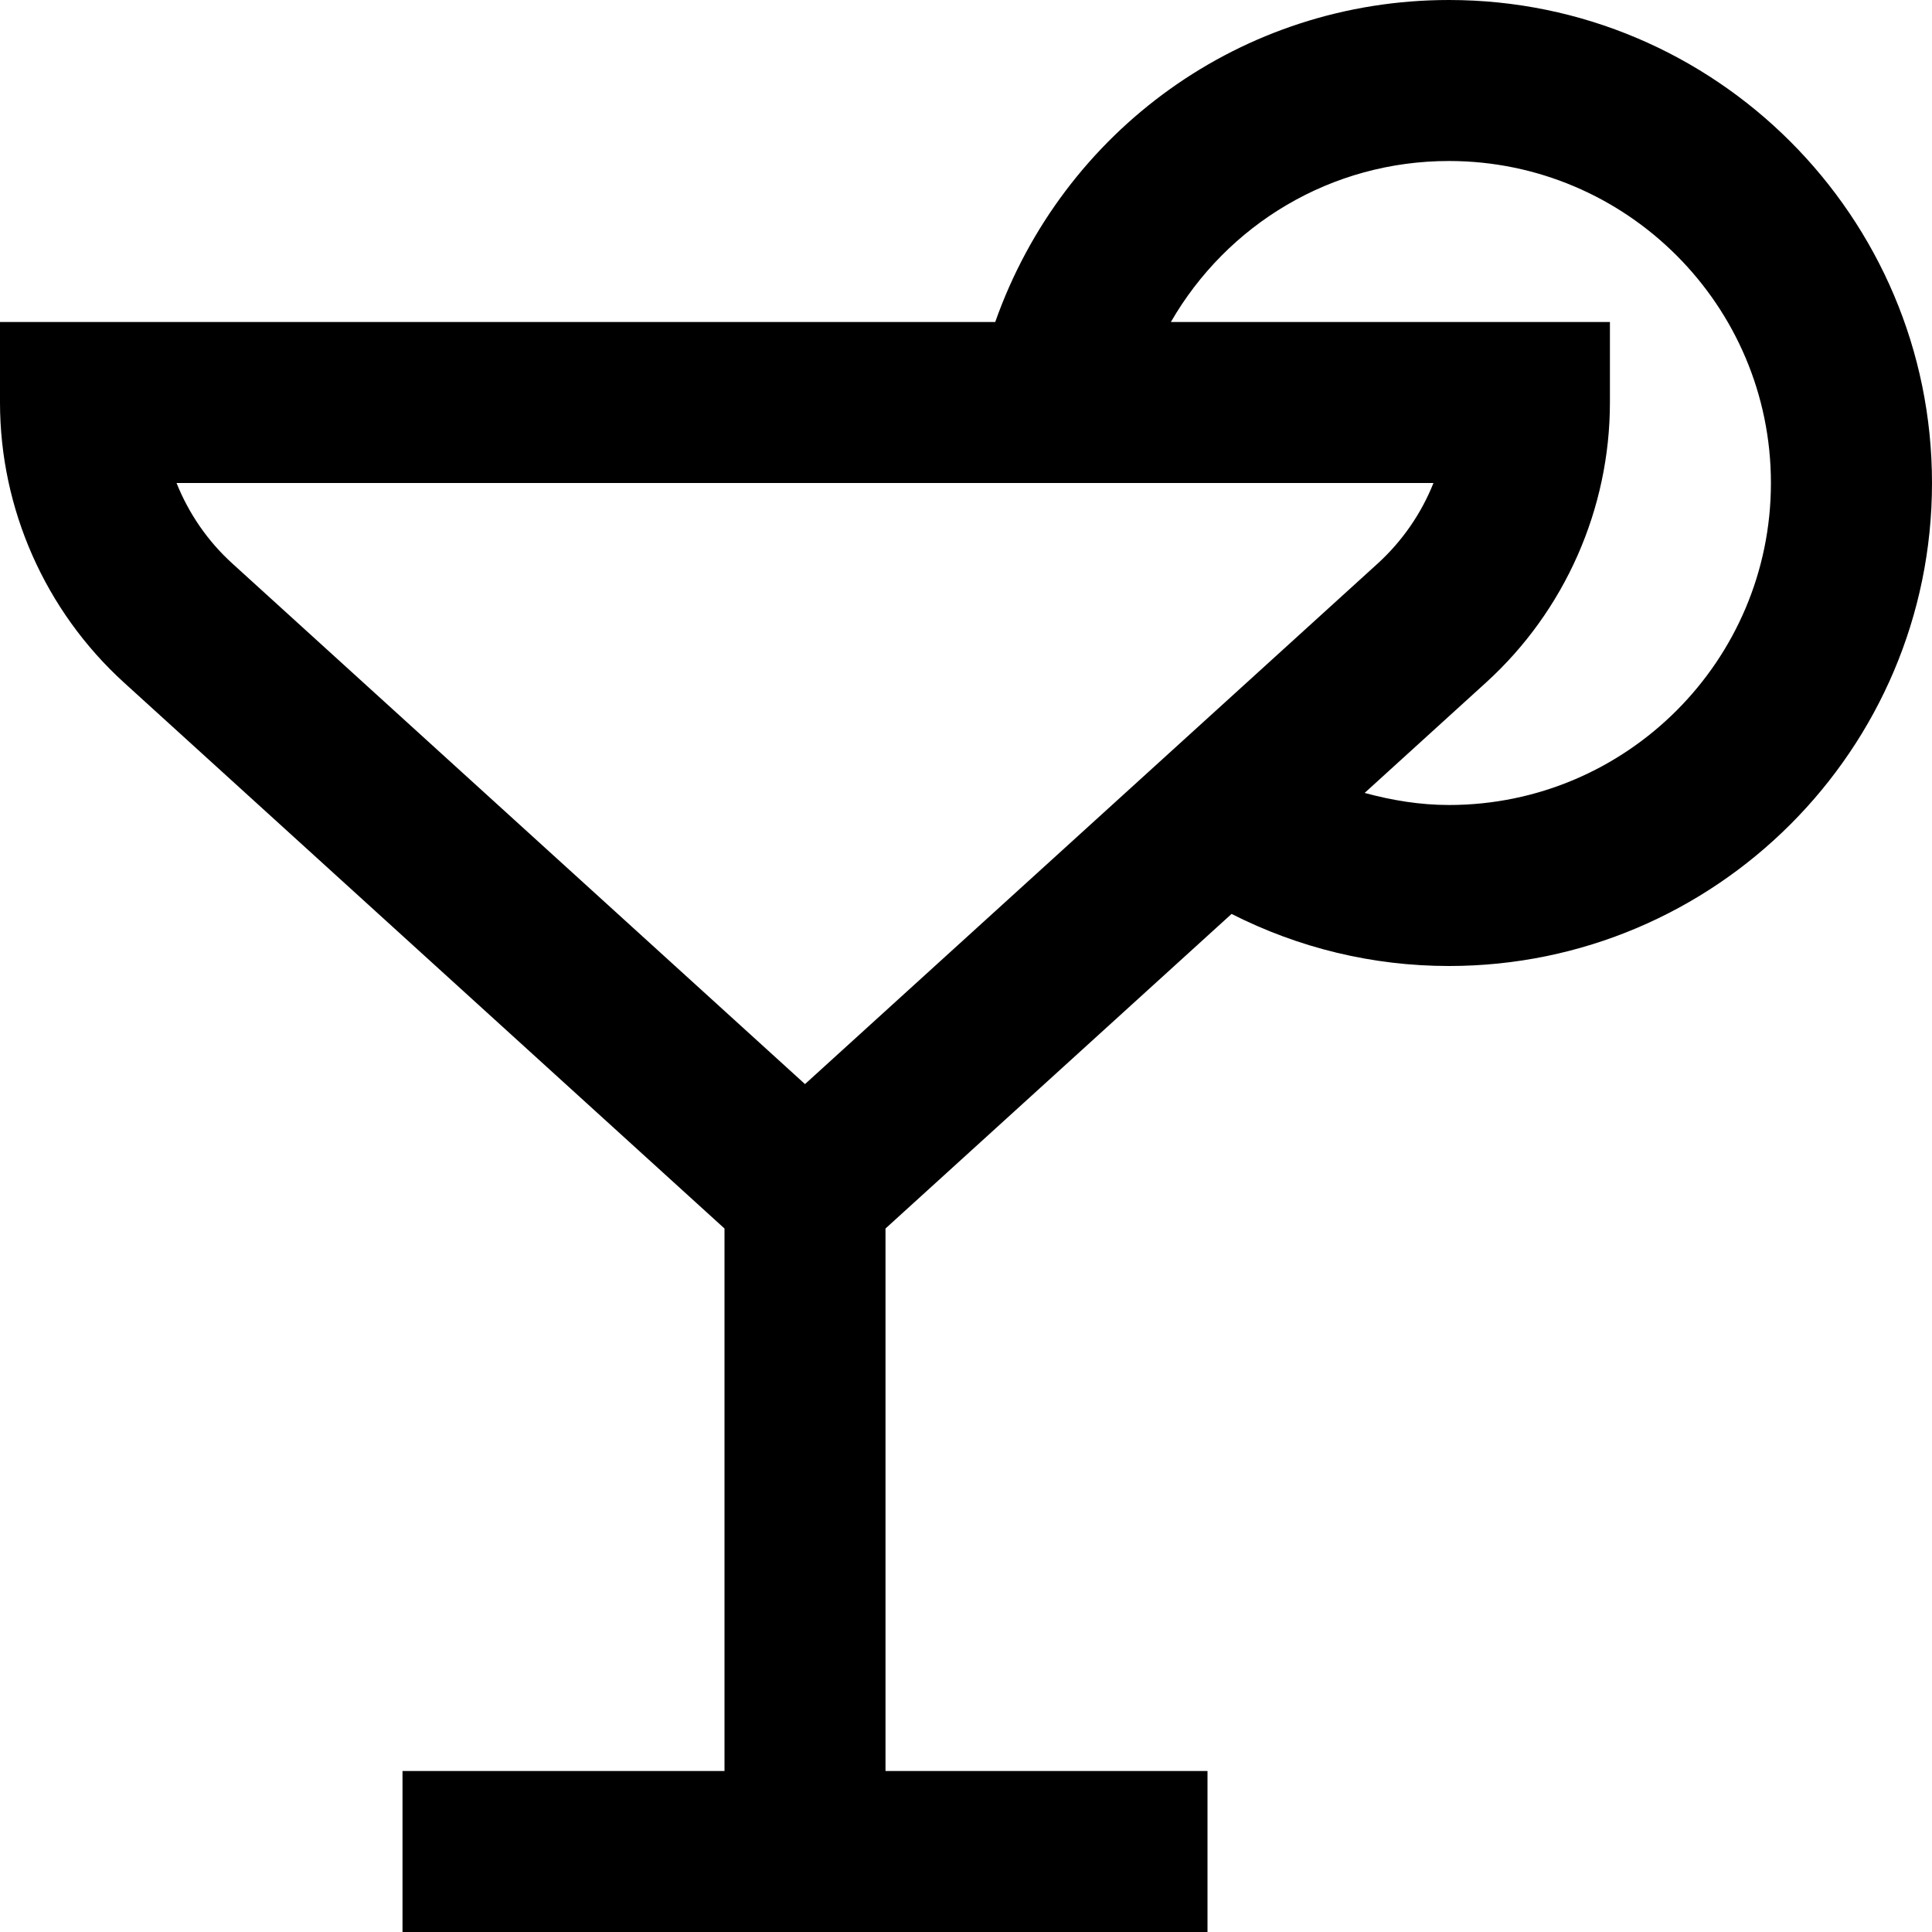
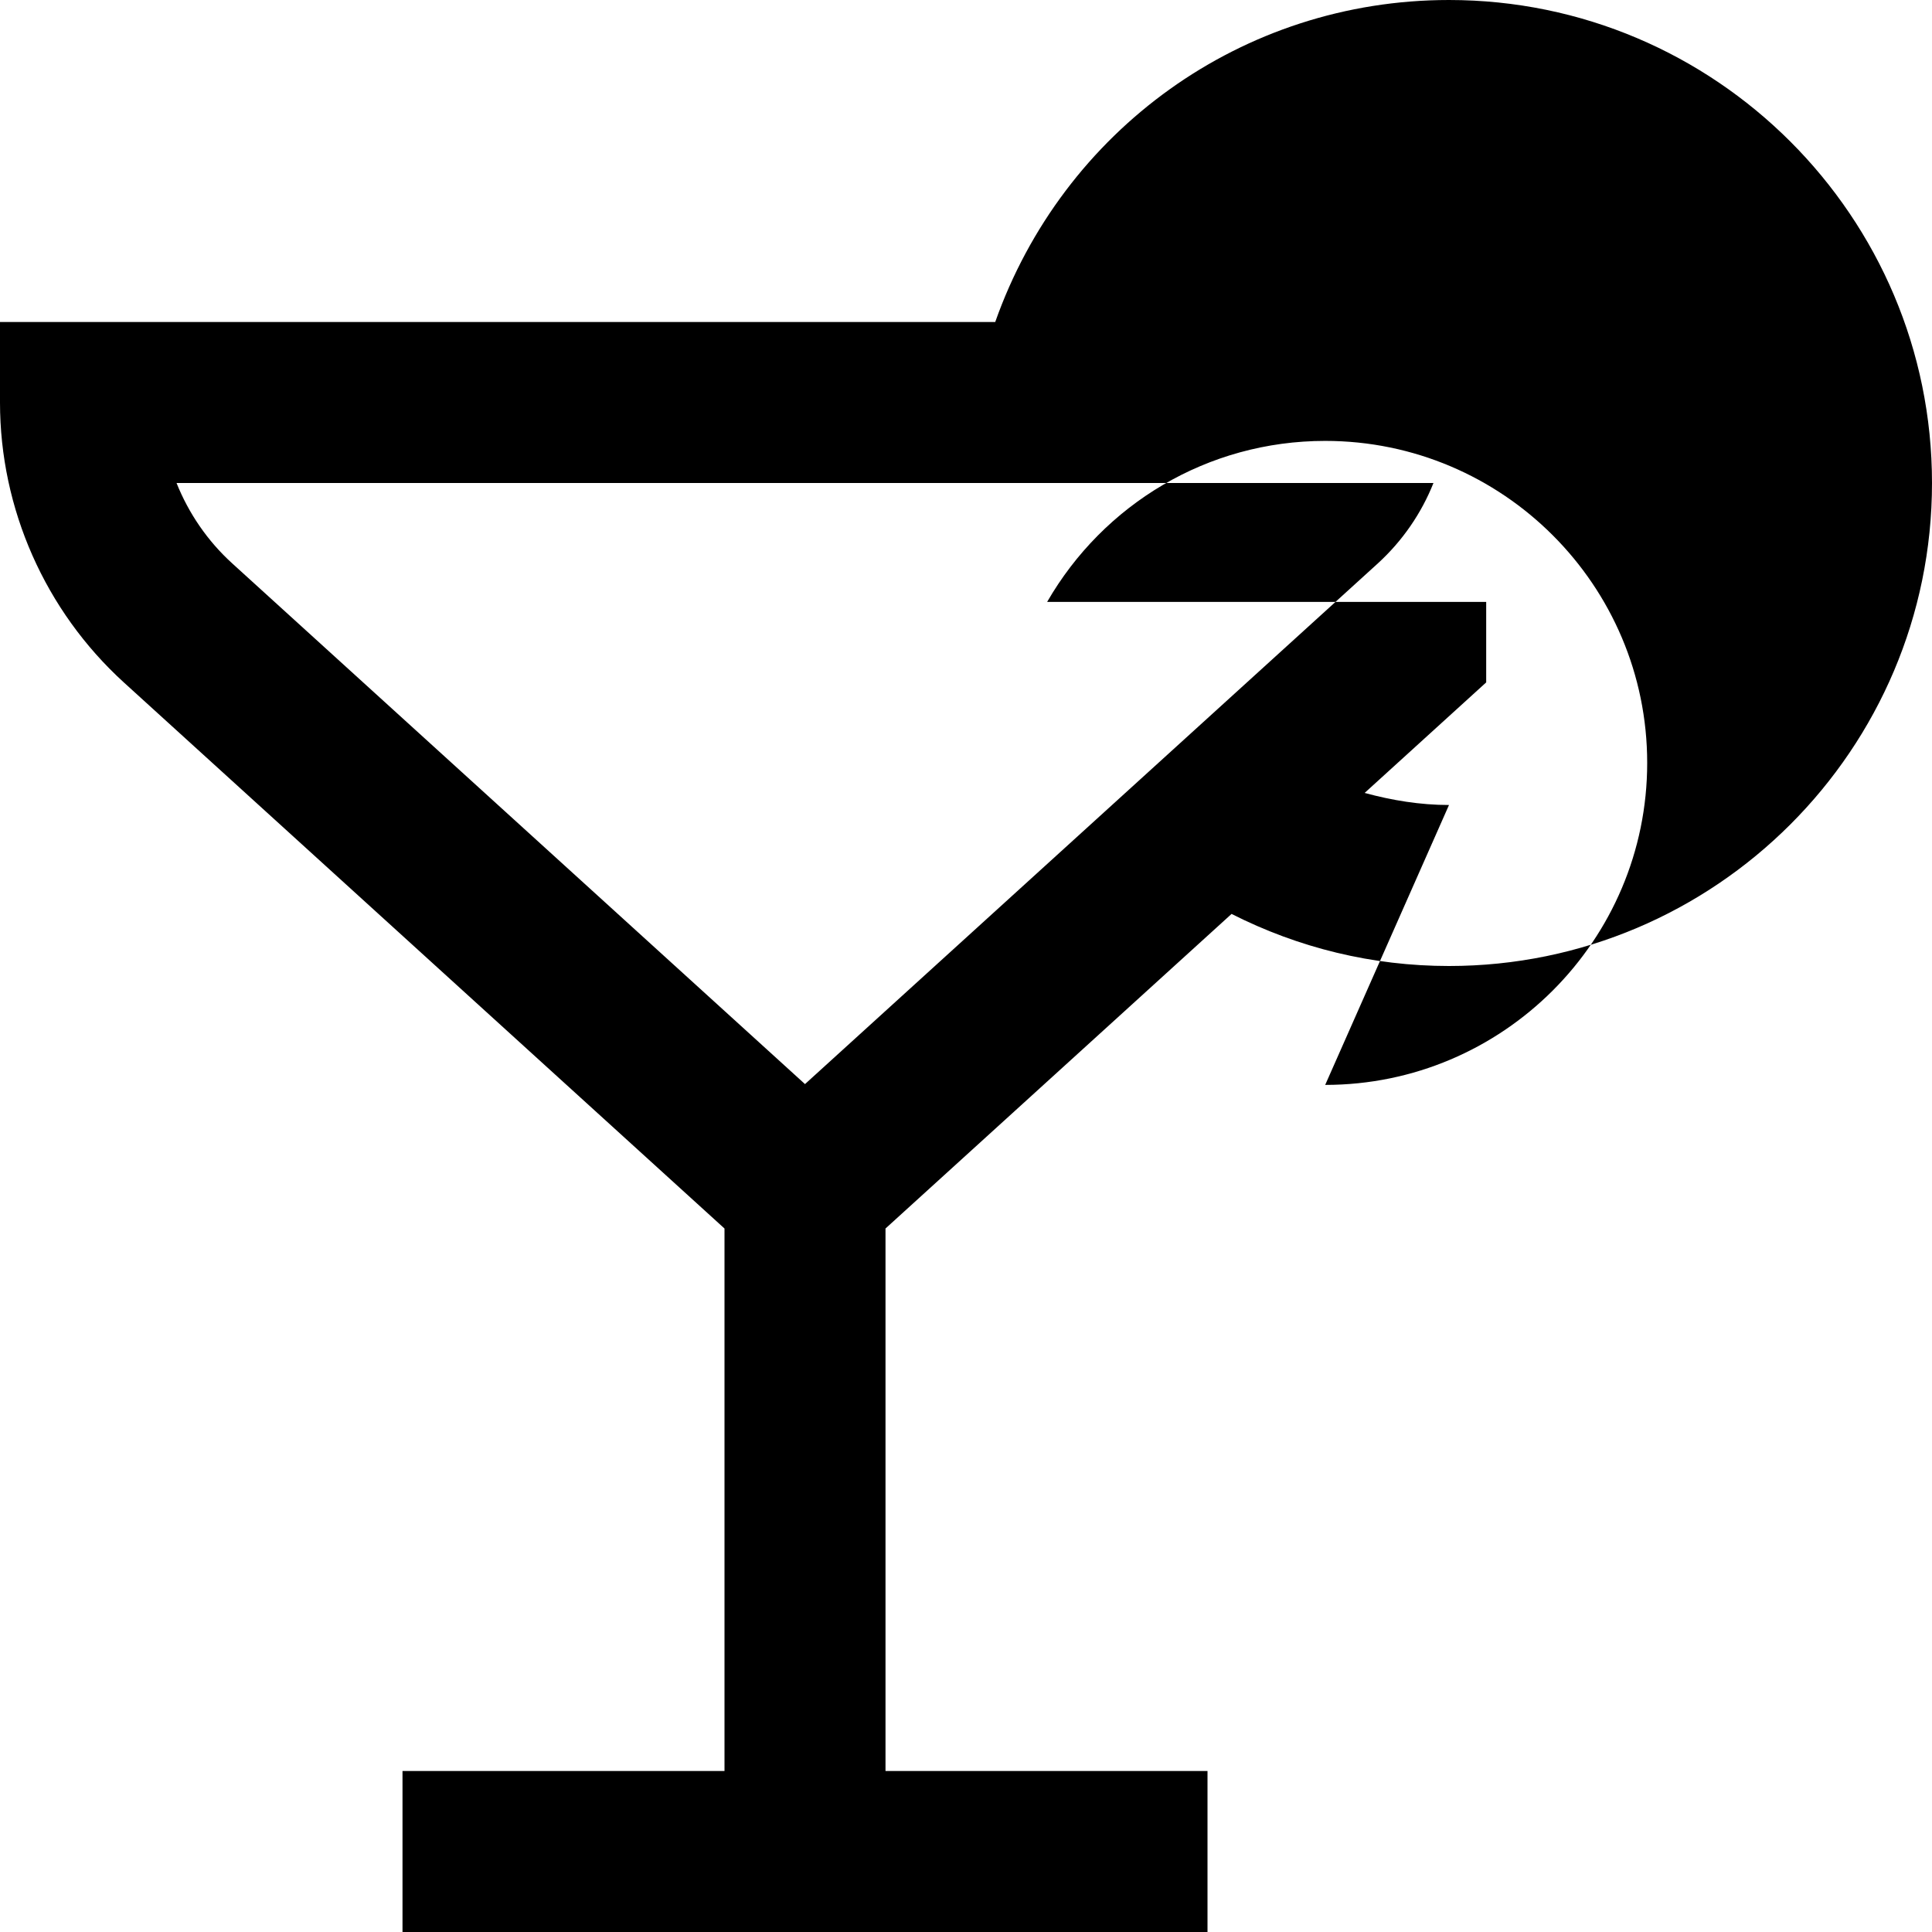
<svg xmlns="http://www.w3.org/2000/svg" id="Layer_1" data-name="Layer 1" viewBox="0 0 24 24">
-   <path d="m18,0c-2.573,0-4.797,1.622-5.637,4H0v1c0,1.32.561,2.587,1.538,3.477l7.462,6.784v6.739h-4v2h10v-2h-4v-6.739l4.299-3.908c.832.422,1.748.647,2.701.647,3.309,0,6-2.691,6-6S21.309,0,18,0ZM2.192,6h15.615c-.15.377-.385.719-.69.998l-7.117,6.469L2.884,6.998c-.306-.278-.54-.621-.691-.998Zm15.808,4c-.36,0-.709-.058-1.048-.15l1.51-1.373c.977-.889,1.537-2.156,1.537-3.477v-1h-5.454c.699-1.212,1.991-2,3.454-2,2.206,0,4,1.794,4,4s-1.794,4-4,4Z" />
+   <path d="m18,0c-2.573,0-4.797,1.622-5.637,4H0v1c0,1.32.561,2.587,1.538,3.477l7.462,6.784v6.739h-4v2h10v-2h-4v-6.739l4.299-3.908c.832.422,1.748.647,2.701.647,3.309,0,6-2.691,6-6S21.309,0,18,0ZM2.192,6h15.615c-.15.377-.385.719-.69.998l-7.117,6.469L2.884,6.998c-.306-.278-.54-.621-.691-.998Zm15.808,4c-.36,0-.709-.058-1.048-.15l1.51-1.373v-1h-5.454c.699-1.212,1.991-2,3.454-2,2.206,0,4,1.794,4,4s-1.794,4-4,4Z" />
</svg>